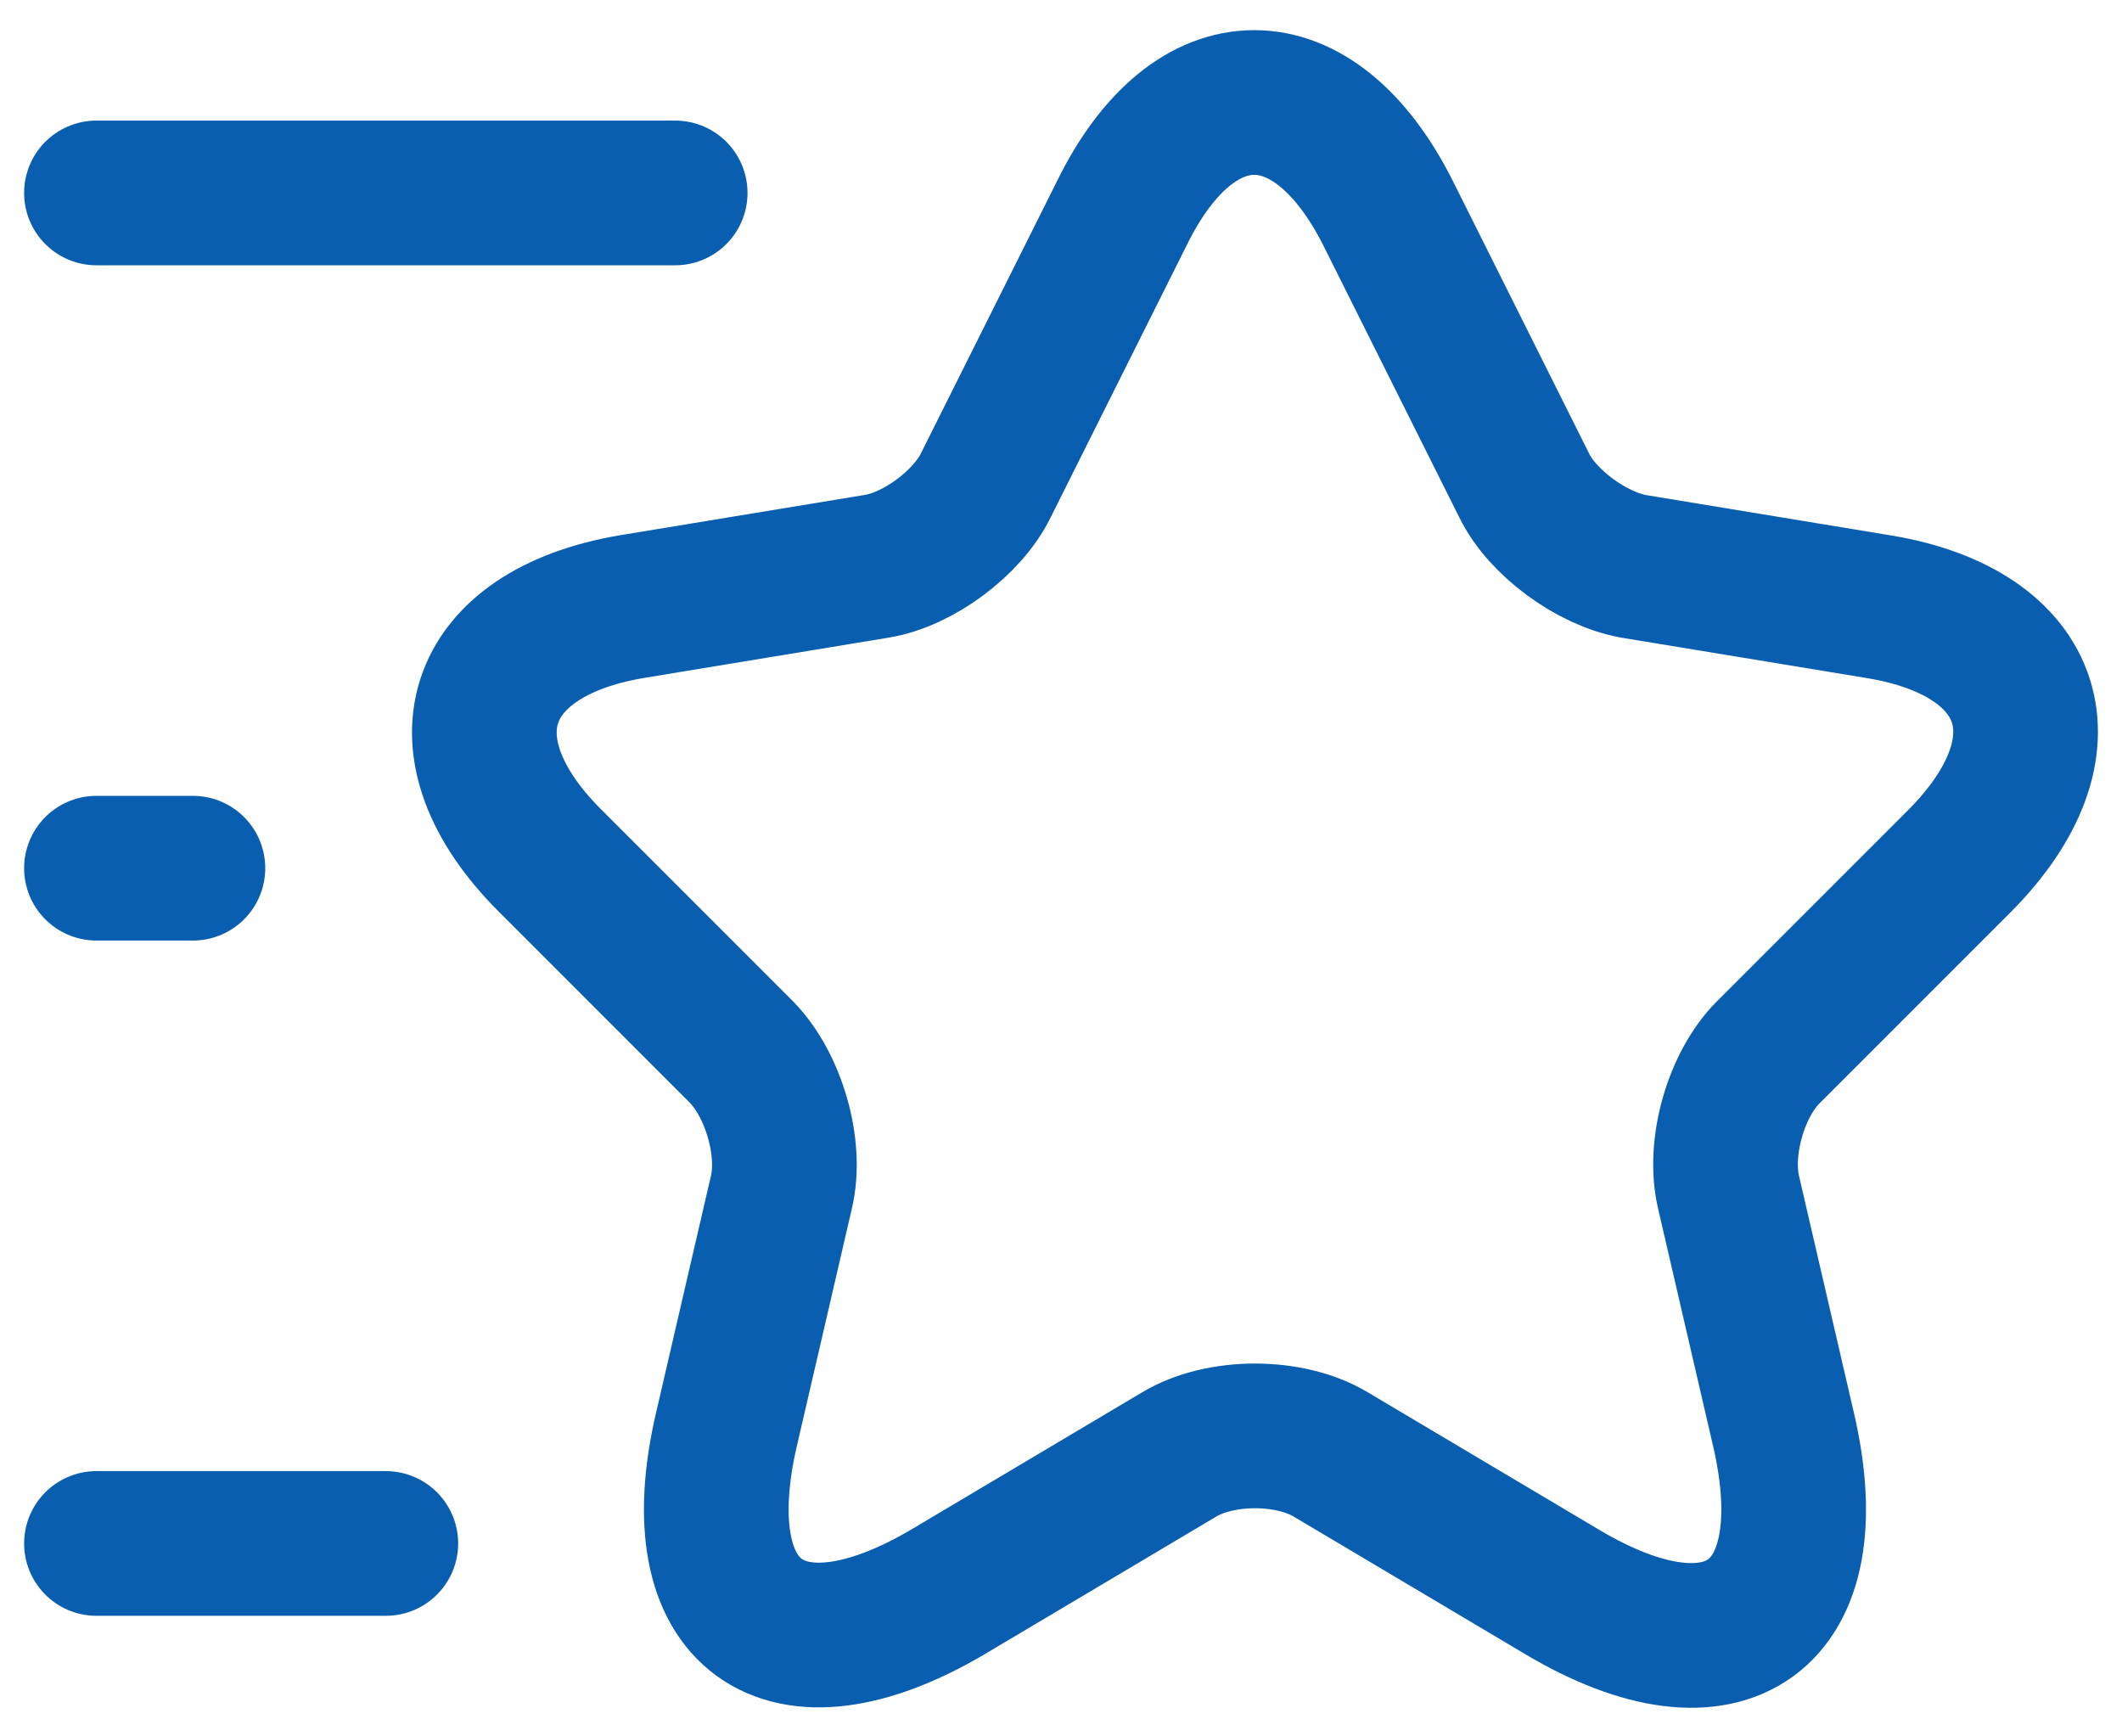
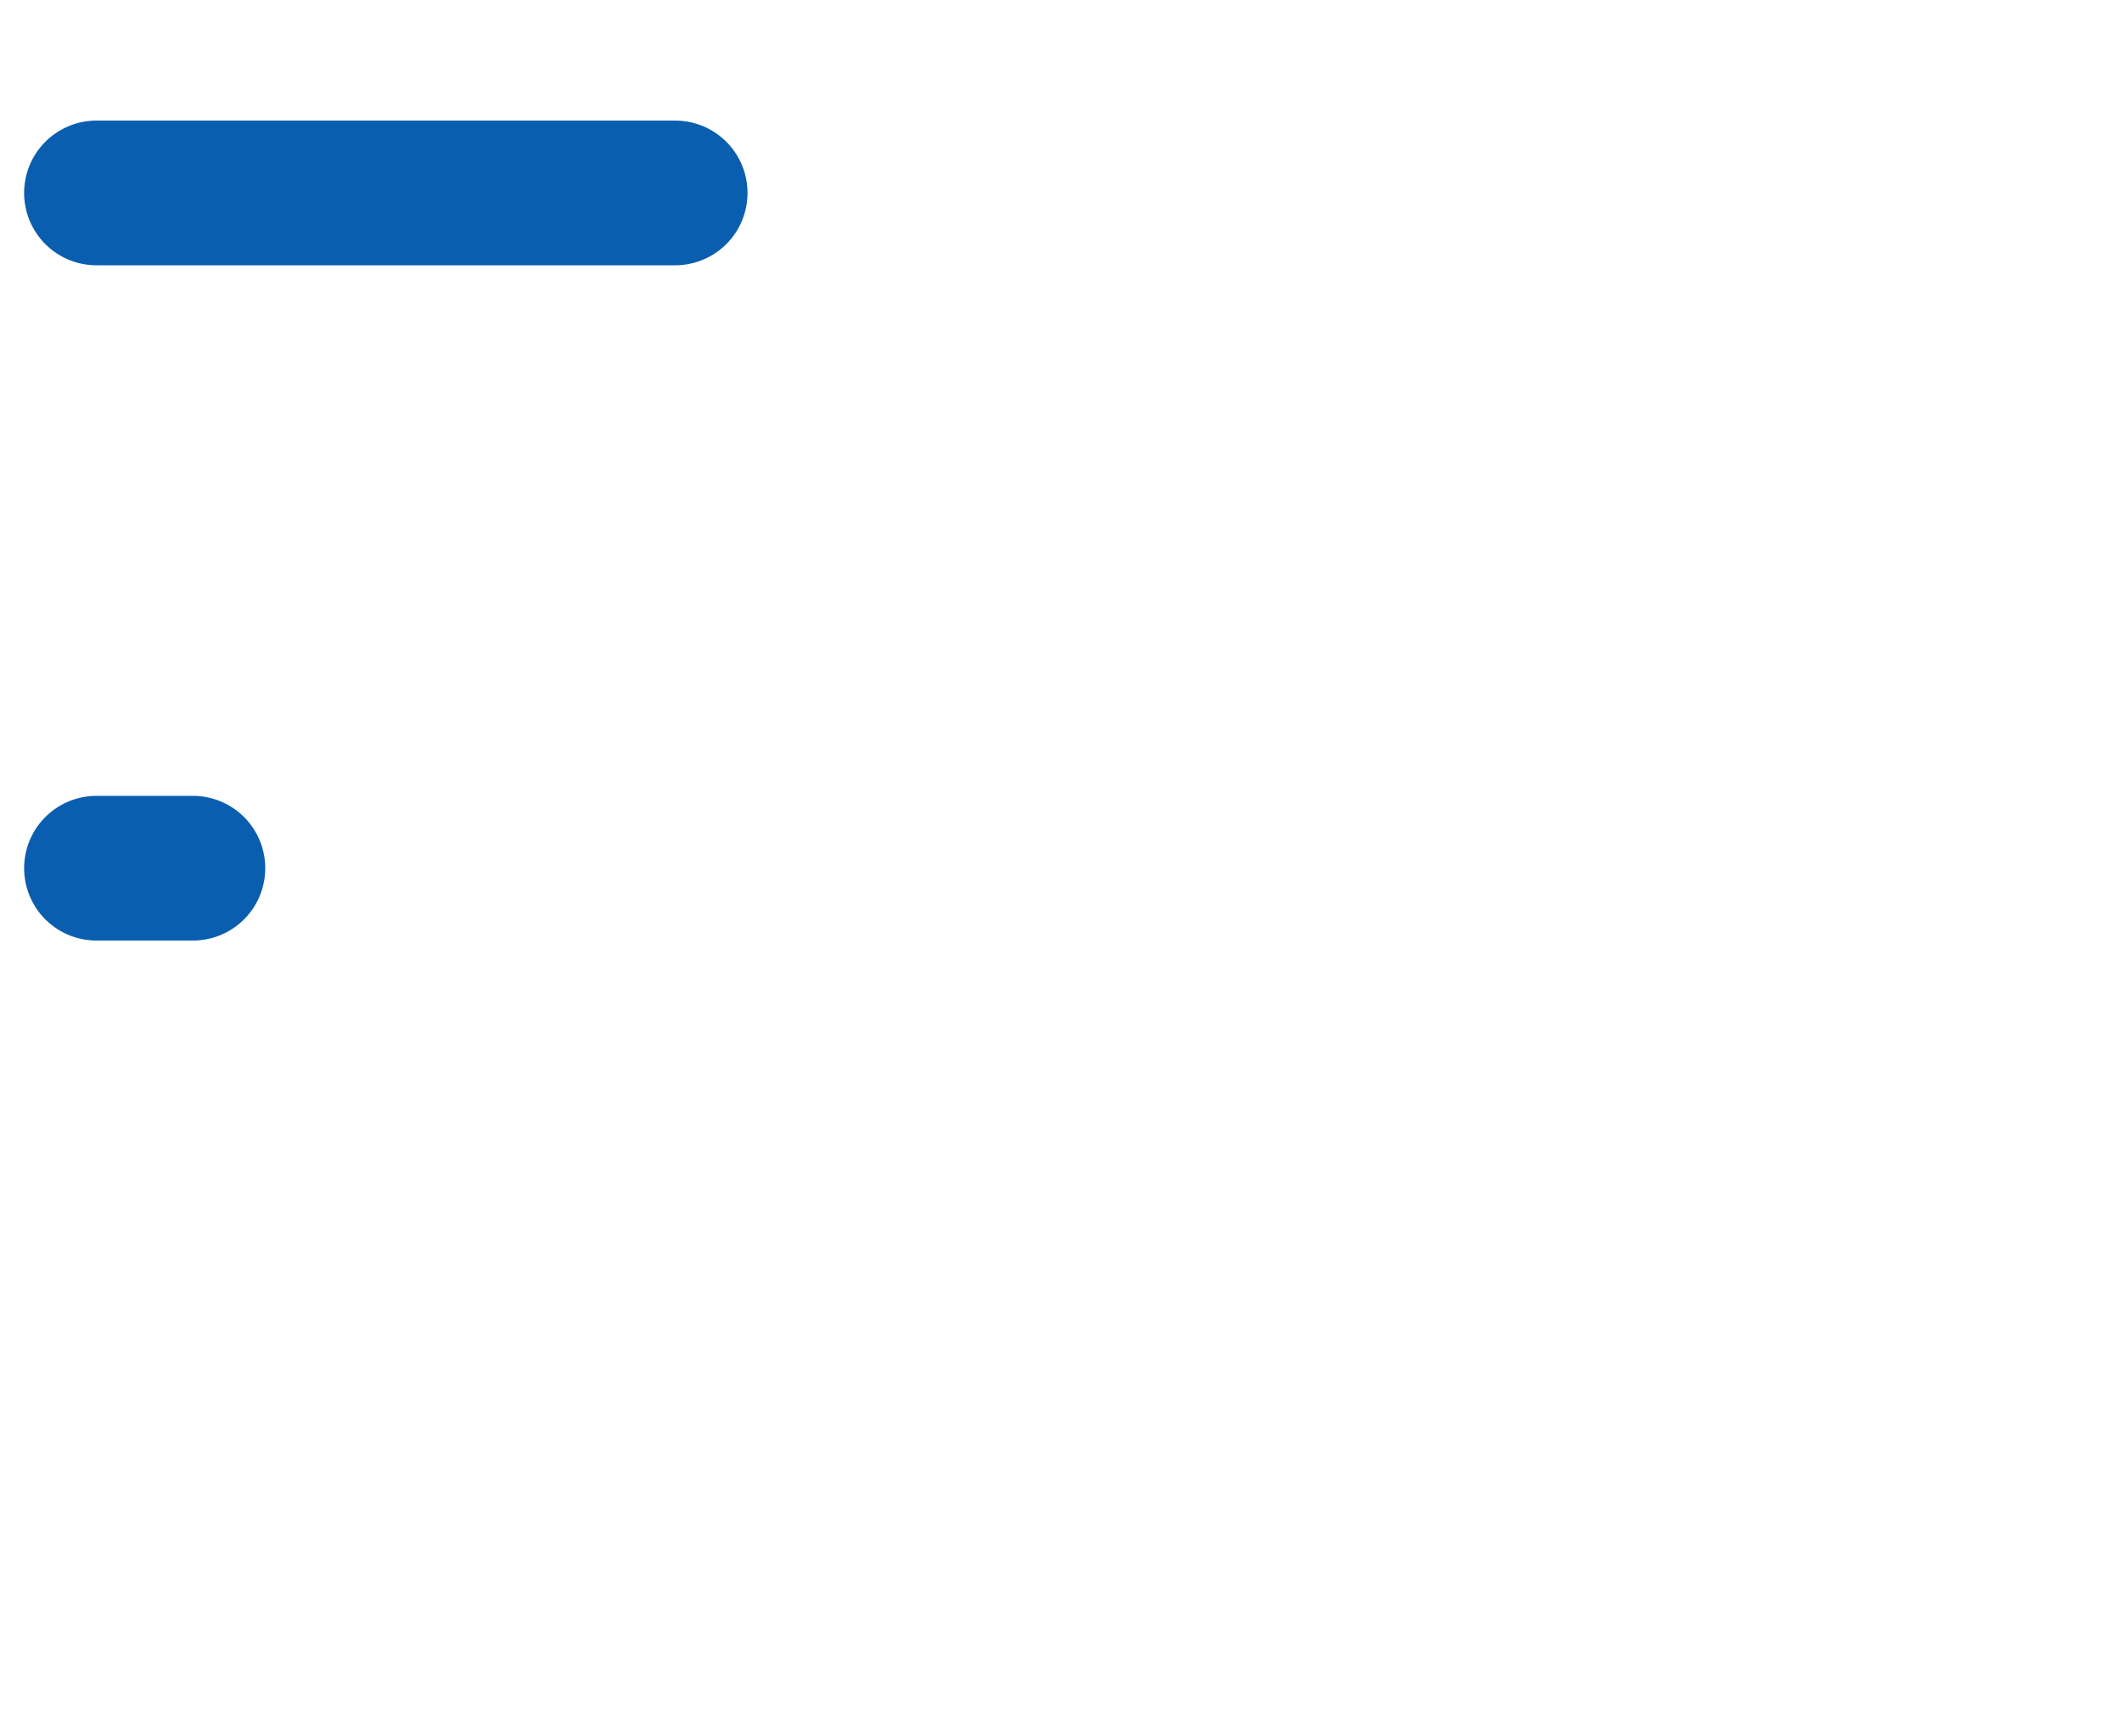
<svg xmlns="http://www.w3.org/2000/svg" width="22" height="18" viewBox="0 0 22 18" fill="none">
-   <path d="M14.391 2.21L15.801 5.03C15.991 5.42 16.501 5.79 16.931 5.87L19.481 6.29C21.111 6.56 21.491 7.74 20.321 8.92L18.331 10.91C18.001 11.24 17.811 11.89 17.921 12.36L18.491 14.82C18.941 16.76 17.901 17.52 16.191 16.5L13.801 15.08C13.371 14.82 12.651 14.82 12.221 15.08L9.831 16.5C8.121 17.51 7.081 16.76 7.531 14.82L8.101 12.36C8.211 11.9 8.021 11.25 7.691 10.91L5.701 8.92C4.531 7.75 4.911 6.57 6.541 6.29L9.091 5.87C9.521 5.8 10.031 5.42 10.221 5.03L11.631 2.21C12.381 0.68 13.621 0.68 14.391 2.21Z" stroke="#0A5EB0" stroke-width="1.5" stroke-linecap="round" stroke-linejoin="round" />
  <path d="M7 2H1" stroke="#0A5EB0" stroke-width="1.5" stroke-linecap="round" stroke-linejoin="round" />
-   <path d="M4 16H1" stroke="#0A5EB0" stroke-width="1.5" stroke-linecap="round" stroke-linejoin="round" />
  <path d="M2 9H1" stroke="#0A5EB0" stroke-width="1.5" stroke-linecap="round" stroke-linejoin="round" />
</svg>